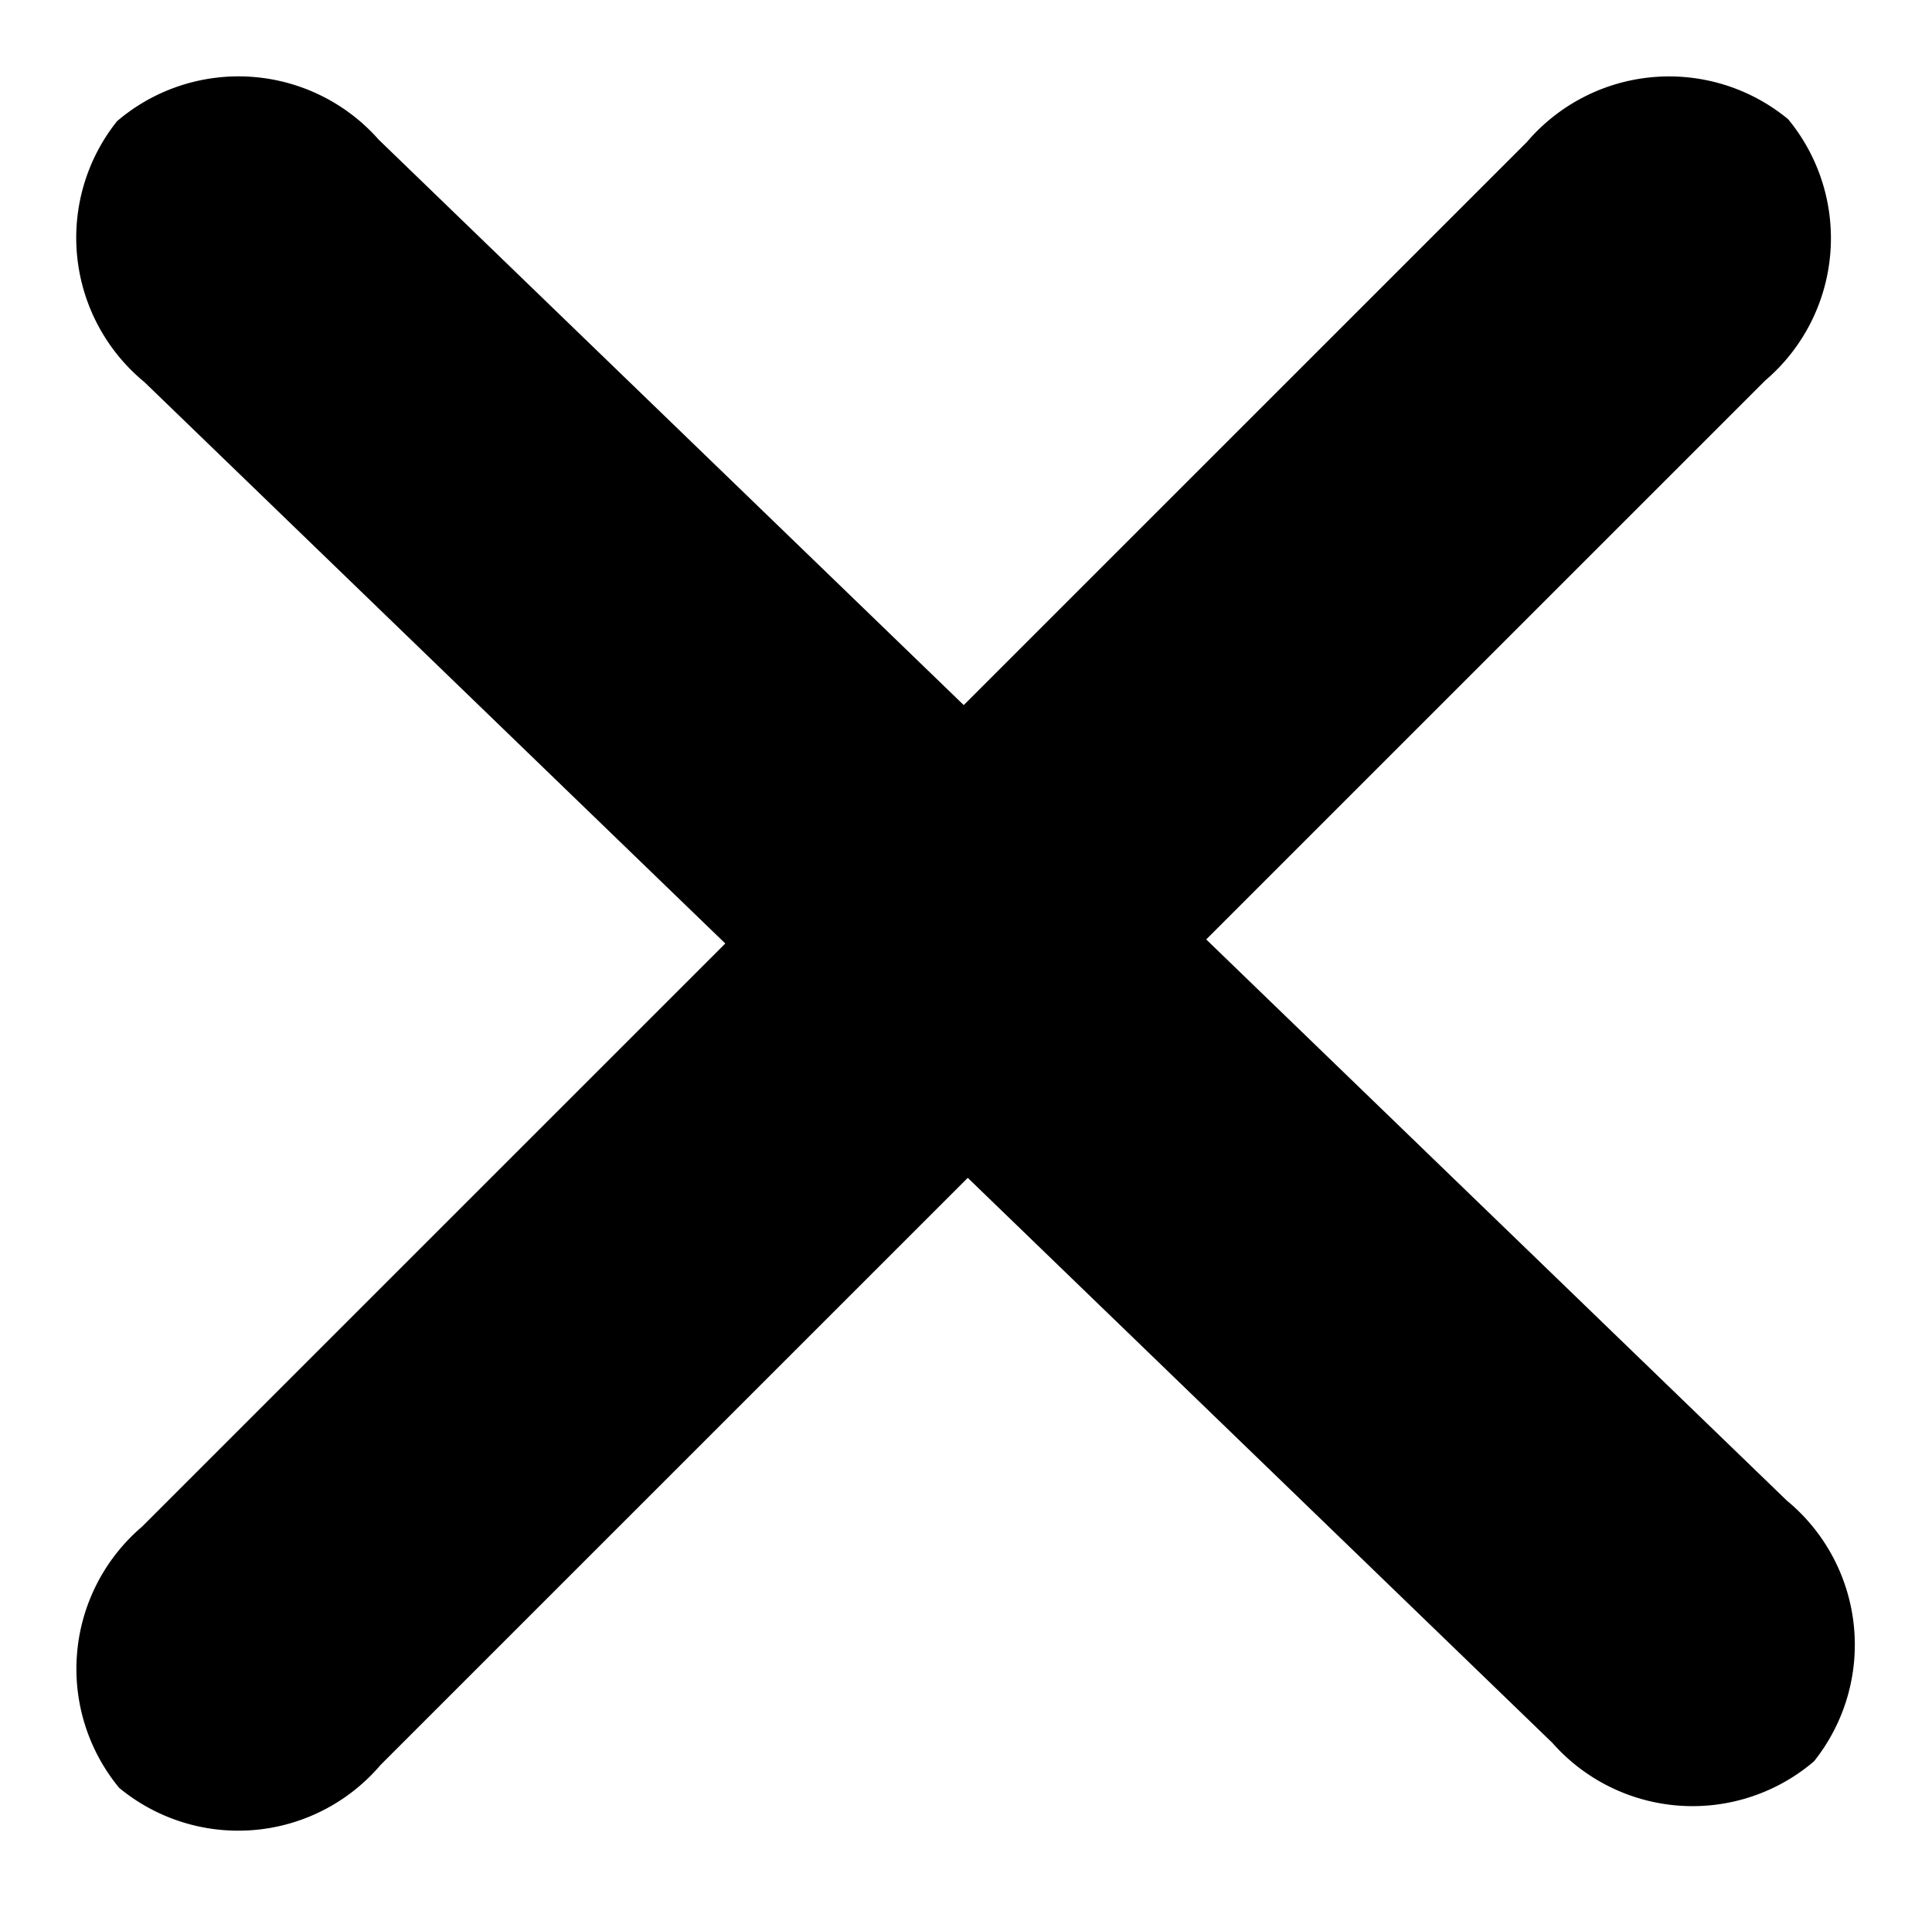
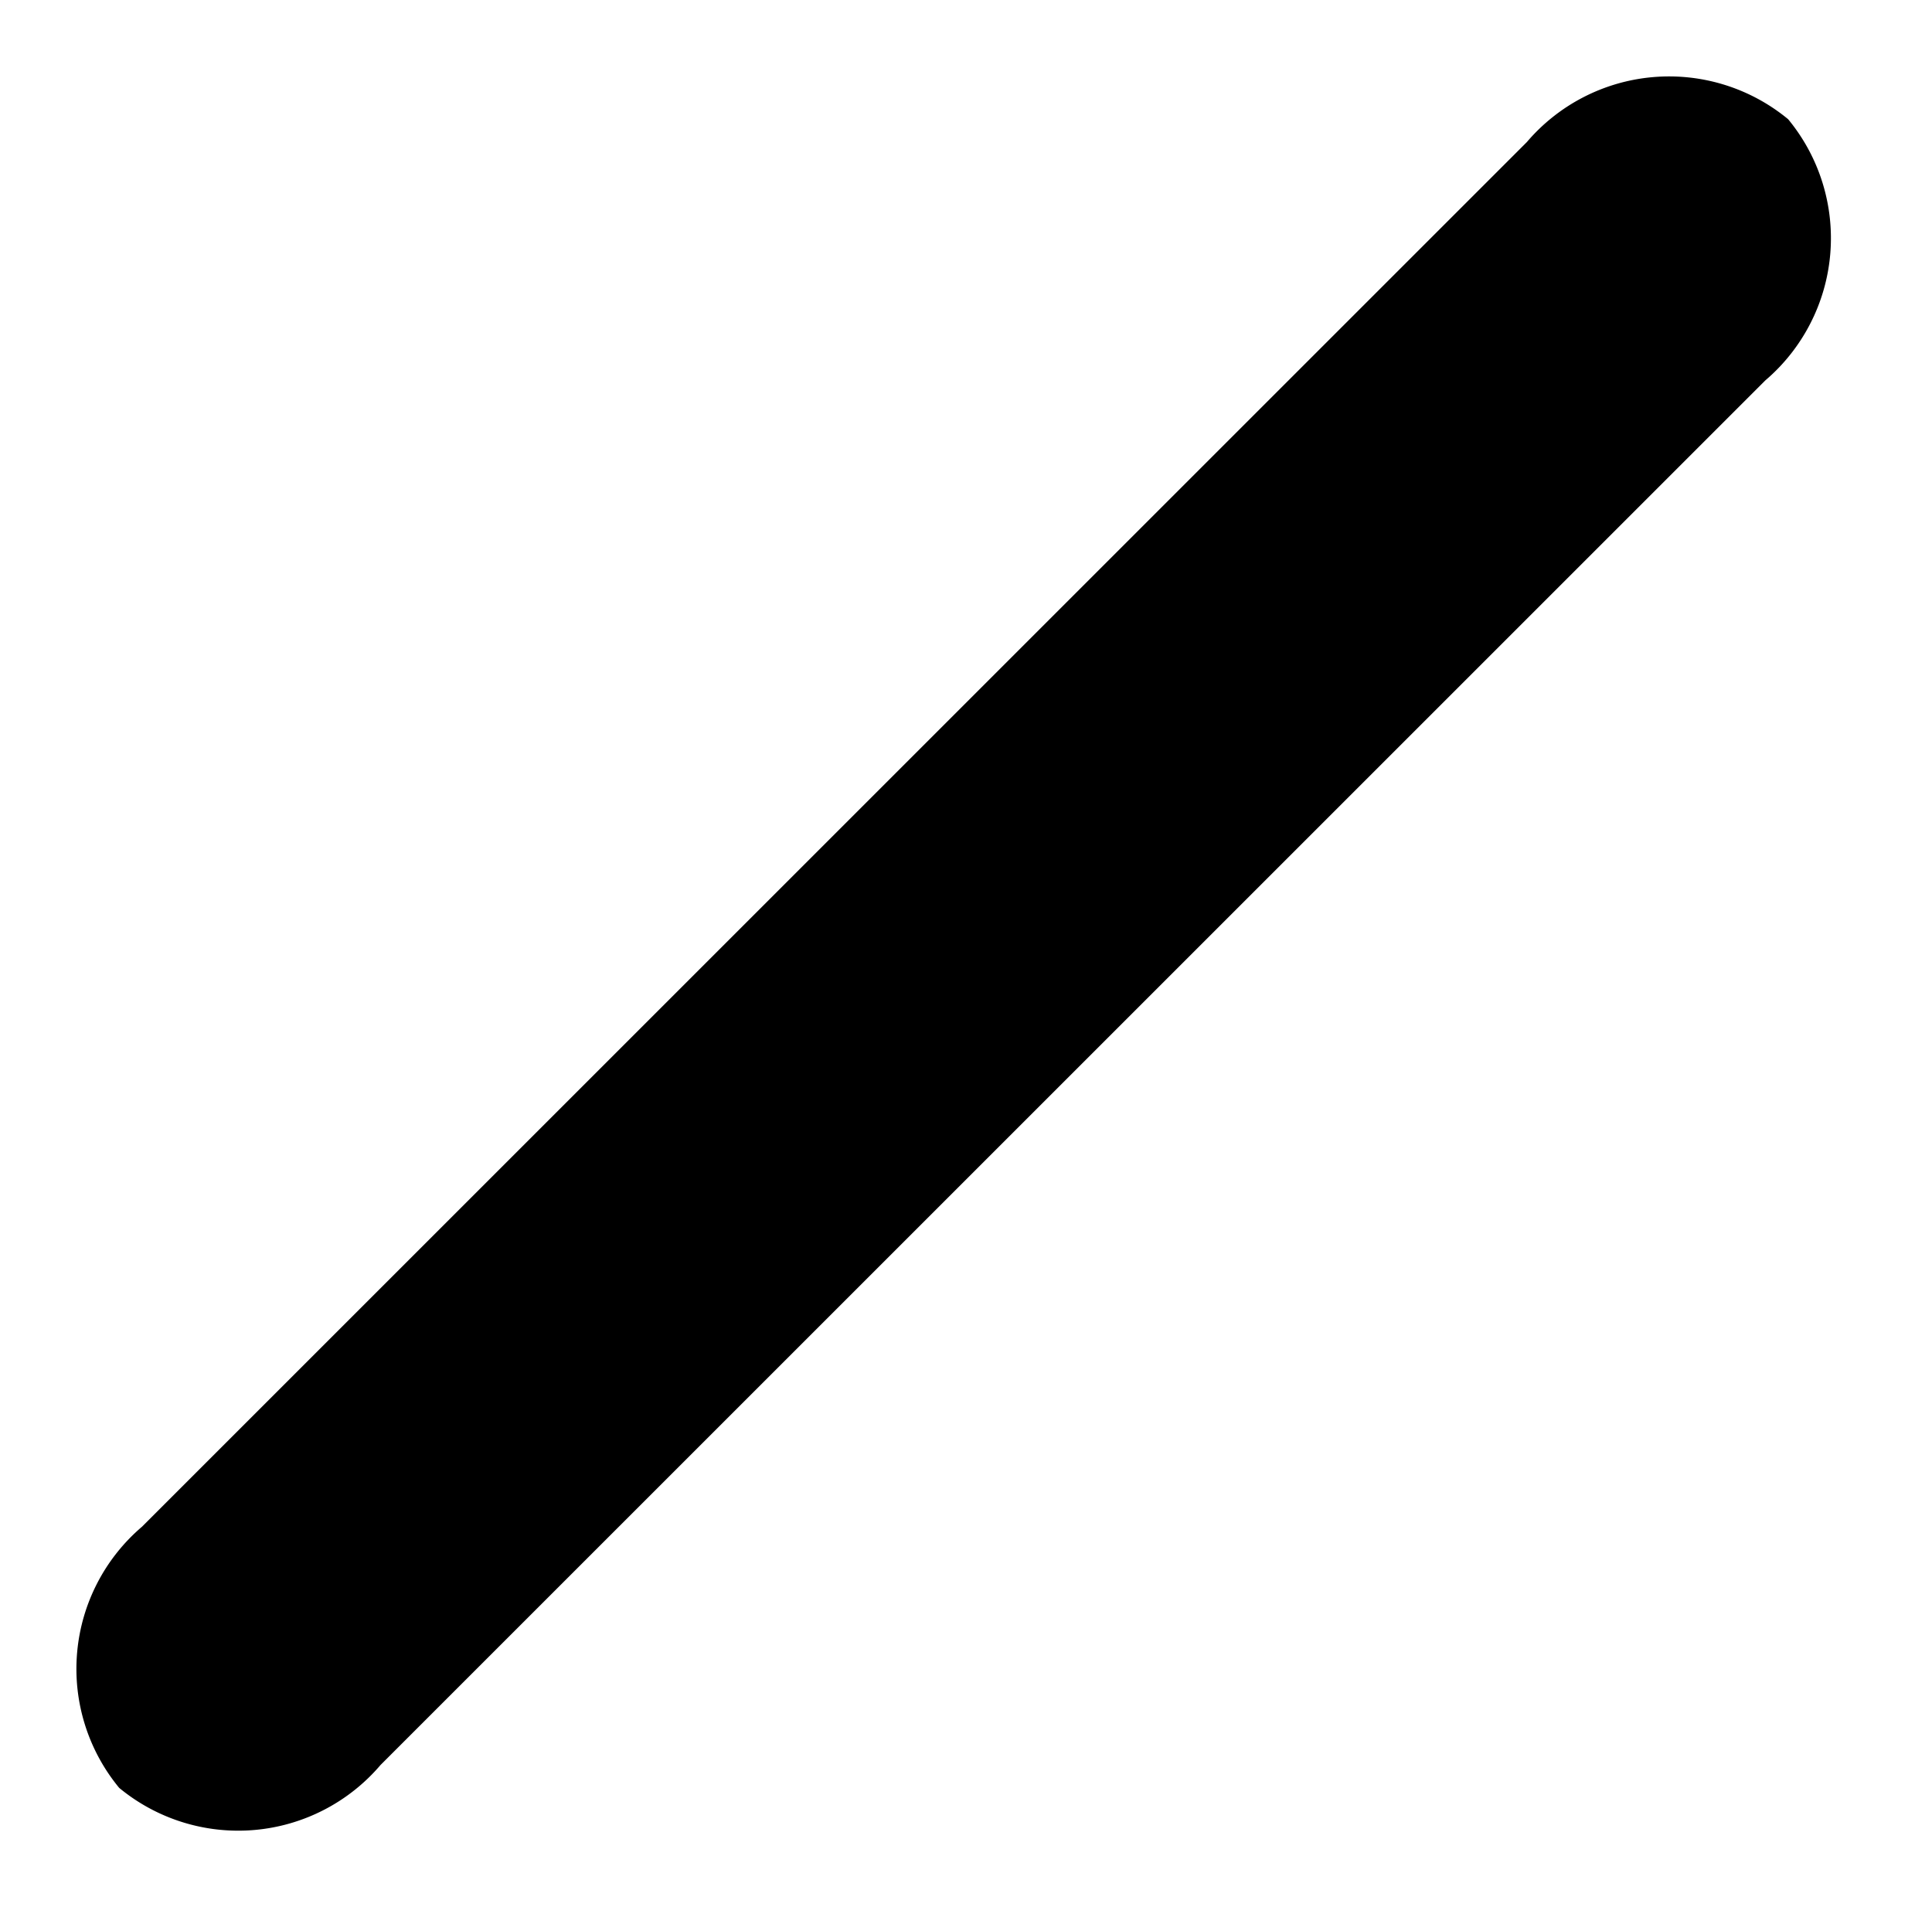
<svg xmlns="http://www.w3.org/2000/svg" width="28.65" height="28.284" viewBox="0 0 28.65 28.284">
  <g id="Menu_Burger" data-name="Menu Burger" transform="translate(4.5 2.5)">
-     <path id="Tracé_10904" data-name="Tracé 10904" d="M32.02,5H2.98A2.772,2.772,0,0,1,0,2.5,2.772,2.772,0,0,1,2.98,0H32.02A2.772,2.772,0,0,1,35,2.5,2.772,2.772,0,0,1,32.02,5Z" transform="matrix(0.719, 0.695, -0.695, 0.719, -1.027, -2.5)" />
    <path id="Tracé_10905" data-name="Tracé 10905" d="M32.02,5H2.98A2.772,2.772,0,0,1,0,2.5,2.772,2.772,0,0,1,2.98,0H32.02A2.772,2.772,0,0,1,35,2.5,2.772,2.772,0,0,1,32.02,5Z" transform="translate(-4.5 22.249) rotate(-45)" />
  </g>
</svg>